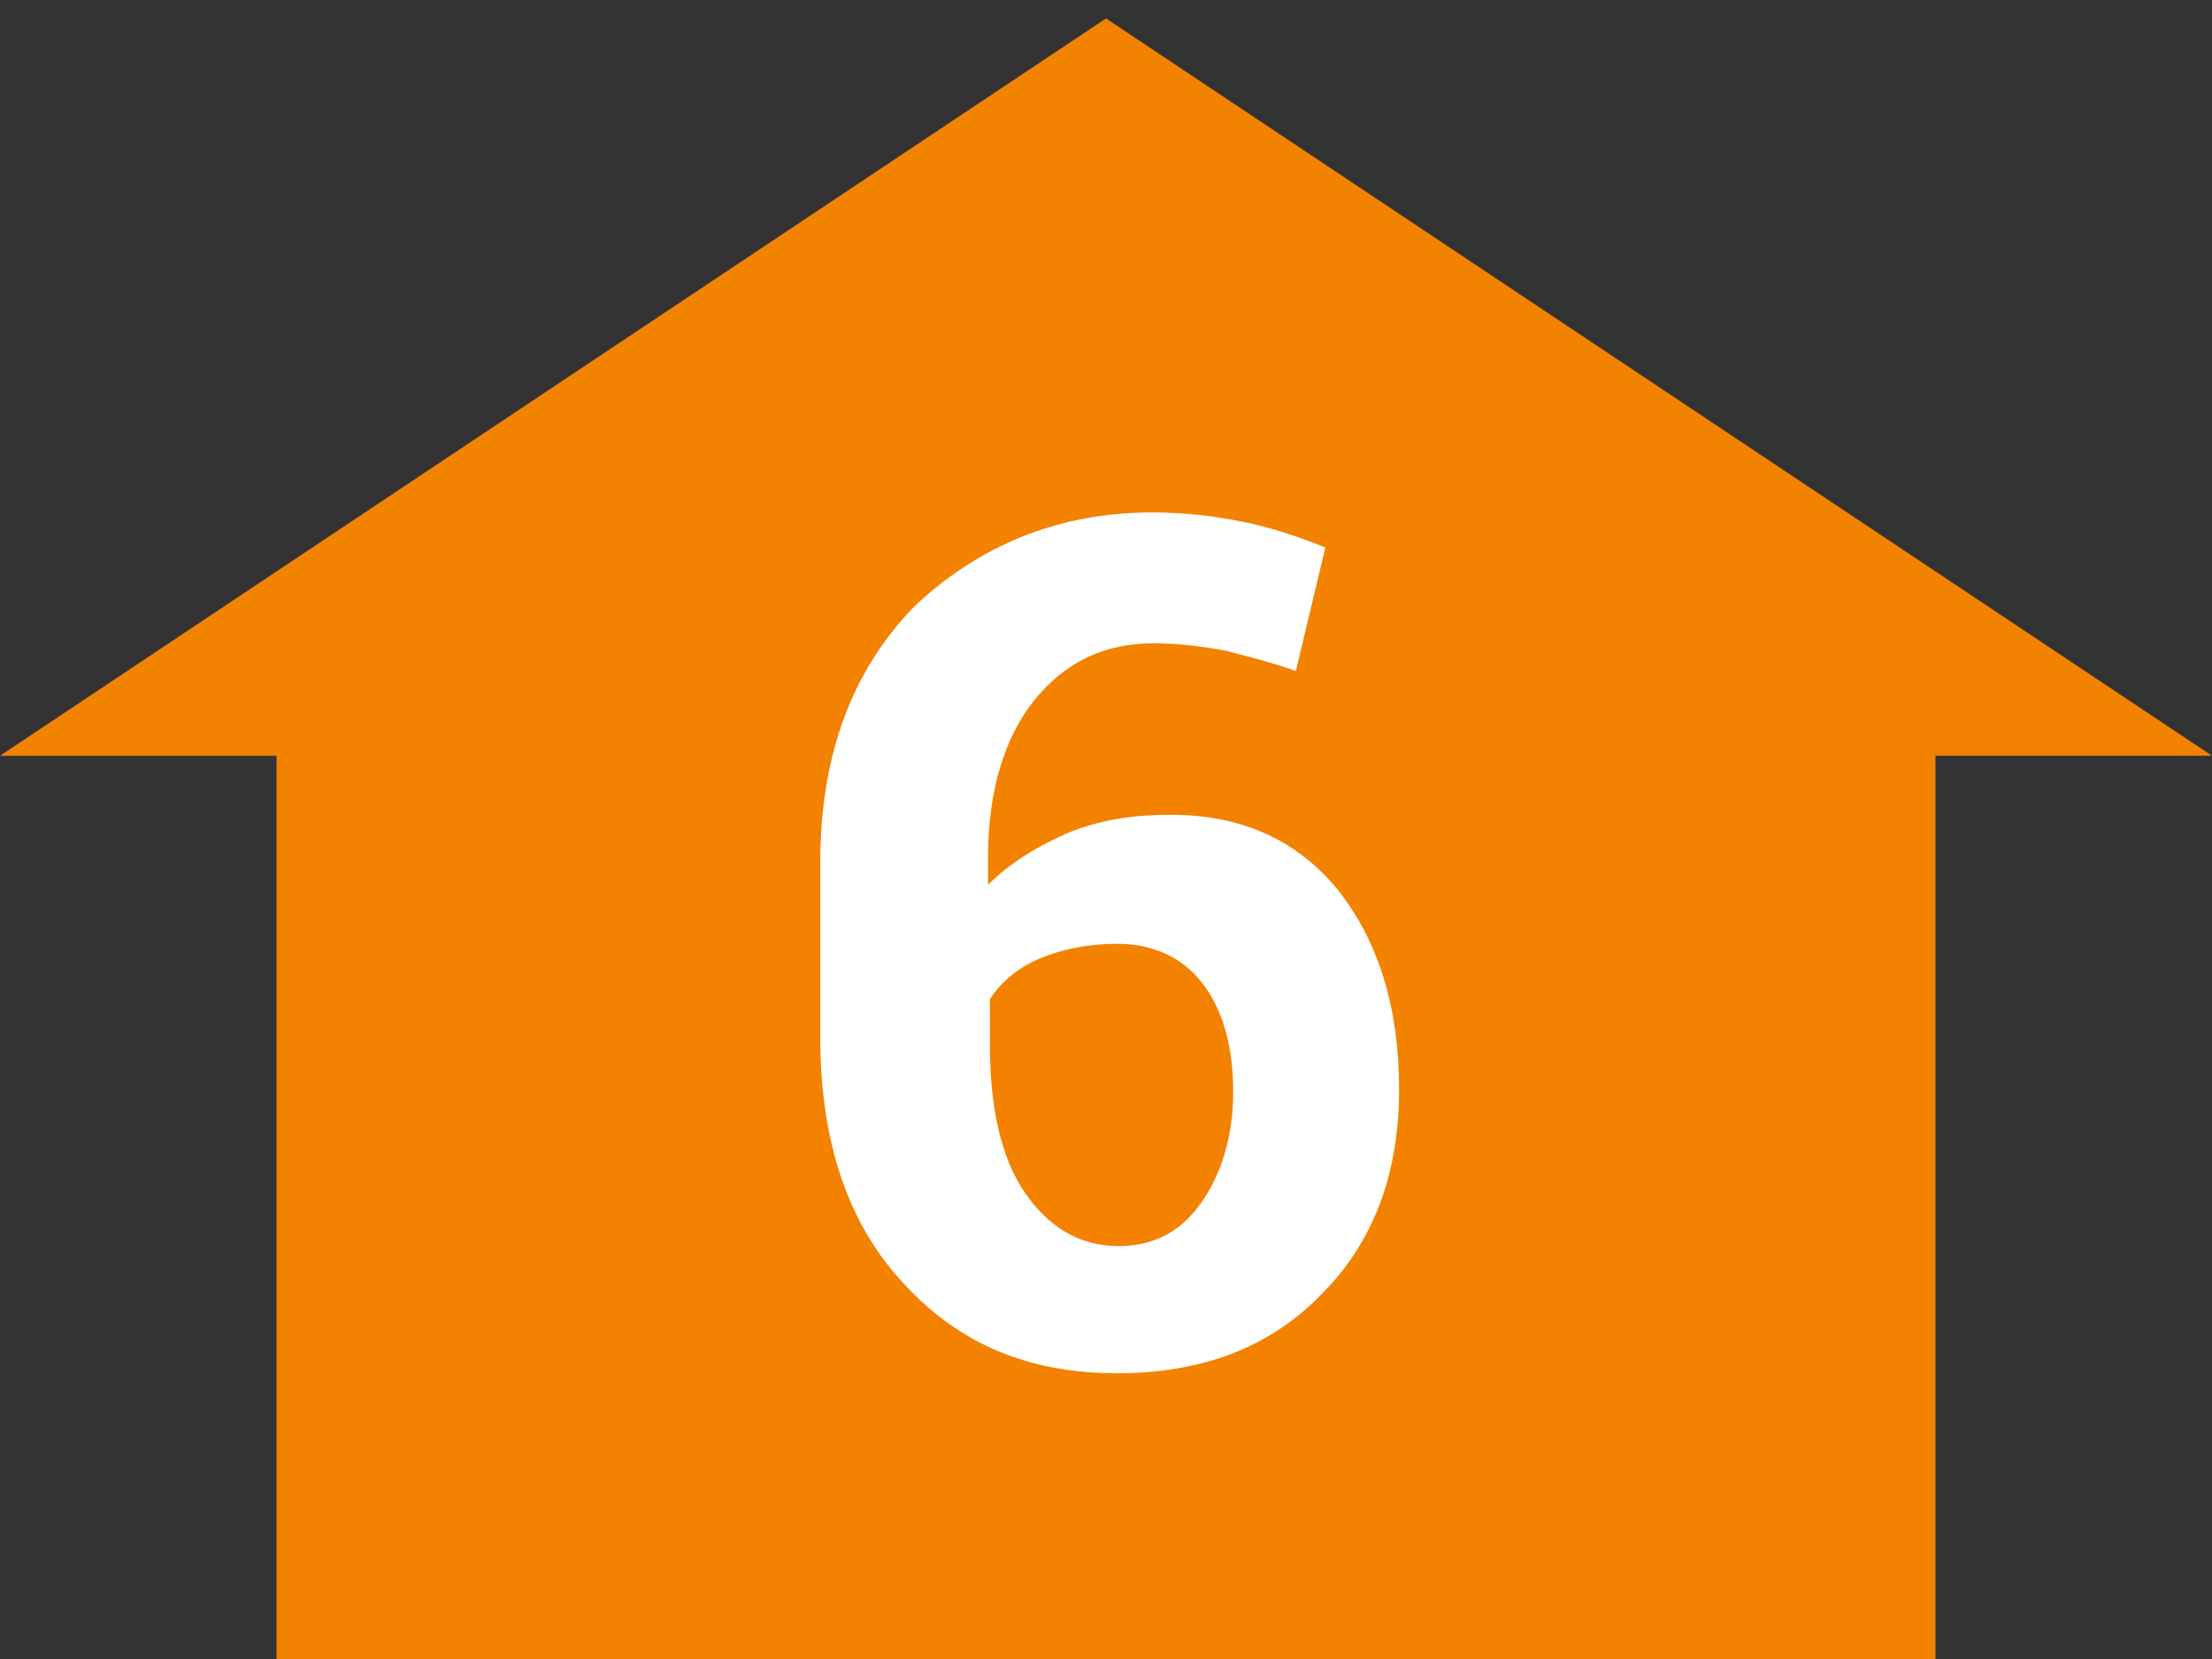
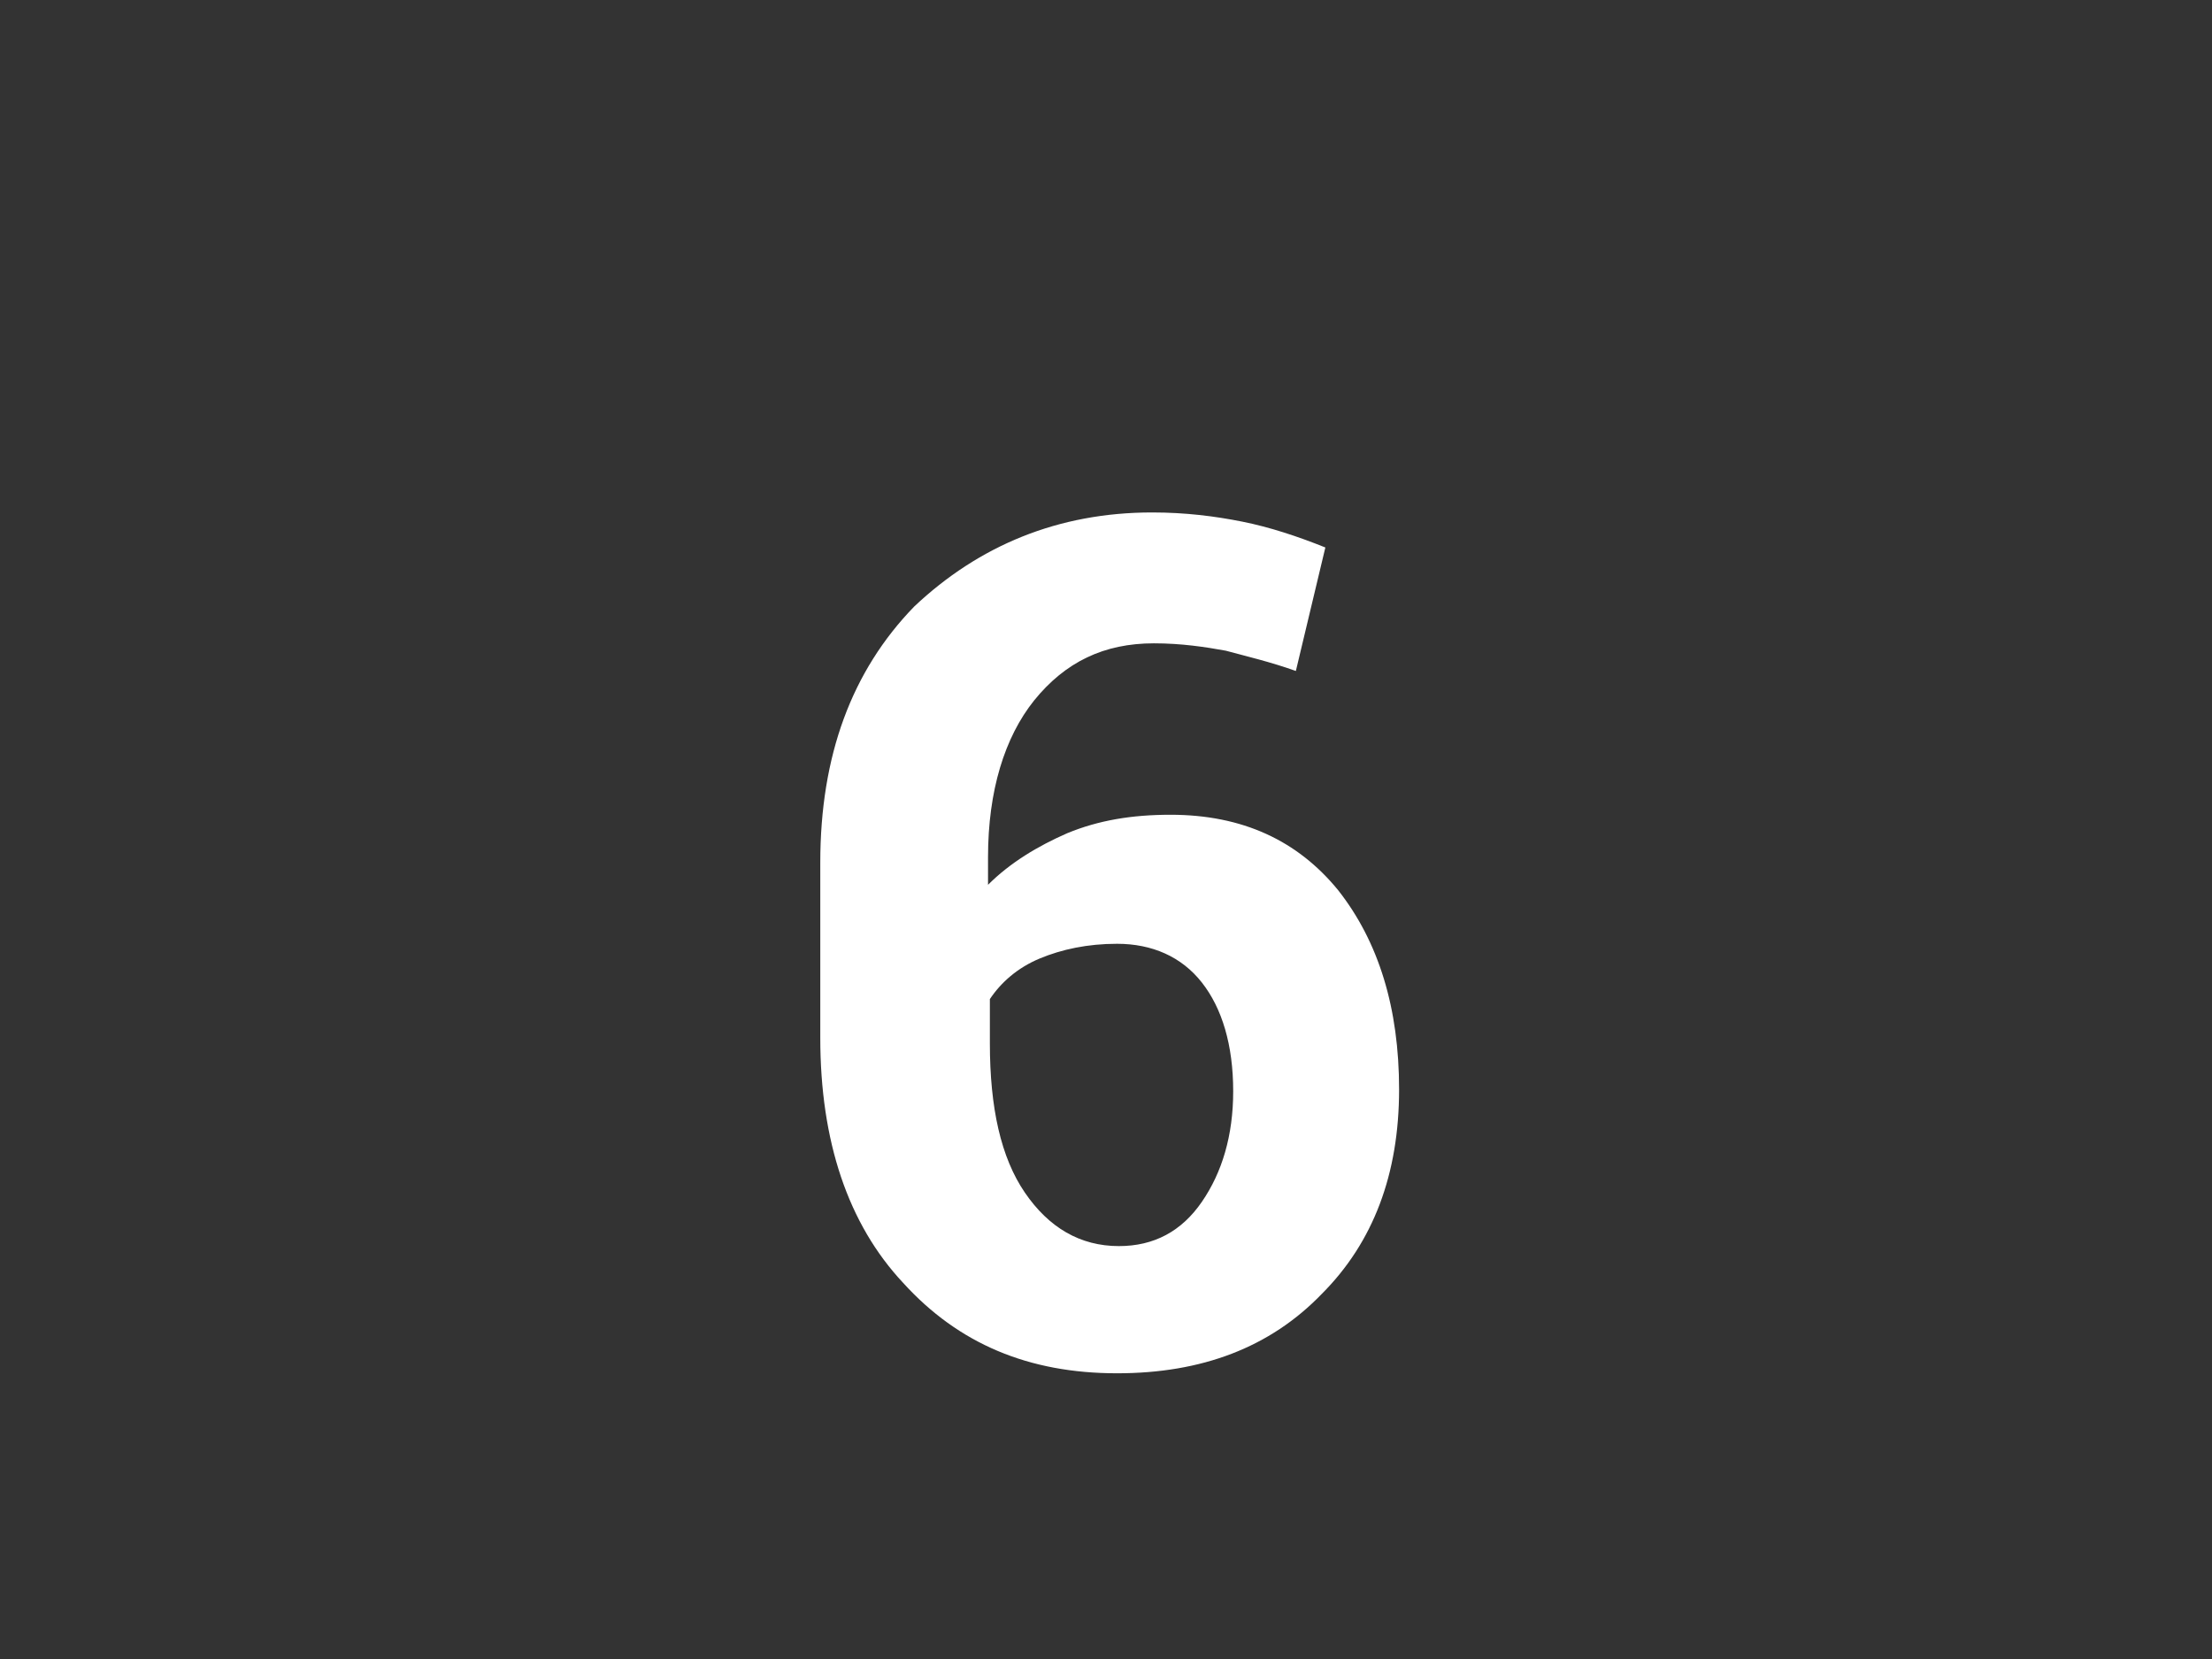
<svg xmlns="http://www.w3.org/2000/svg" version="1.1" id="レイヤー_1" x="0px" y="0px" viewBox="0 0 120 90" style="enable-background:new 0 0 120 90;" xml:space="preserve">
  <rect x="0" y="0" width="120" height="90" fill="#333333" stroke="none" />
  <style type="text/css">
	.st0{fill:#F38200;}
	.st1{enable-background:new    ;}
	.st2{fill:#FFFFFF;}
</style>
  <g id="グループ_139" transform="translate(-151 -9162)">
    <g id="グループ_133" transform="translate(-24 190)">
-       <path id="多角形_9" class="st0" d="M235,8973l60,40H175L235,8973z" />
-       <rect id="長方形_325" x="190" y="9012" class="st0" width="90" height="50" />
-     </g>
+       </g>
    <g class="st1">
      <path class="st2" d="M213.5,9189.8c1.8,0,3.4,0.2,4.9,0.5s3,0.8,4.5,1.4l-1.6,6.7c-1.4-0.5-2.7-0.8-3.8-1.1    c-1.1-0.2-2.4-0.4-3.9-0.4c-2.7,0-4.8,1-6.5,3.1c-1.6,2-2.5,4.9-2.5,8.5v1.5c1.2-1.2,2.7-2.1,4.3-2.8c1.7-0.7,3.5-1,5.6-1    c3.9,0,6.9,1.4,9.1,4.1c2.2,2.8,3.3,6.4,3.3,10.8c0,4.6-1.4,8.3-4.2,11.1c-2.8,2.9-6.5,4.3-11.1,4.3c-4.8,0-8.6-1.6-11.6-4.9    c-3-3.2-4.5-7.7-4.5-13.3v-9.5c0-5.8,1.7-10.4,5.1-13.9C204.1,9191.6,208.4,9189.8,213.5,9189.8z M211.6,9213.2    c-1.6,0-3,0.3-4.2,0.8s-2.1,1.3-2.7,2.2v2.4c0,3.5,0.6,6.2,1.9,8.1c1.3,1.9,3,2.9,5.1,2.9c1.9,0,3.4-0.8,4.5-2.4s1.7-3.6,1.7-6    c0-2.5-0.6-4.5-1.7-5.9C215.1,9213.9,213.5,9213.2,211.6,9213.2z" />
    </g>
  </g>
</svg>